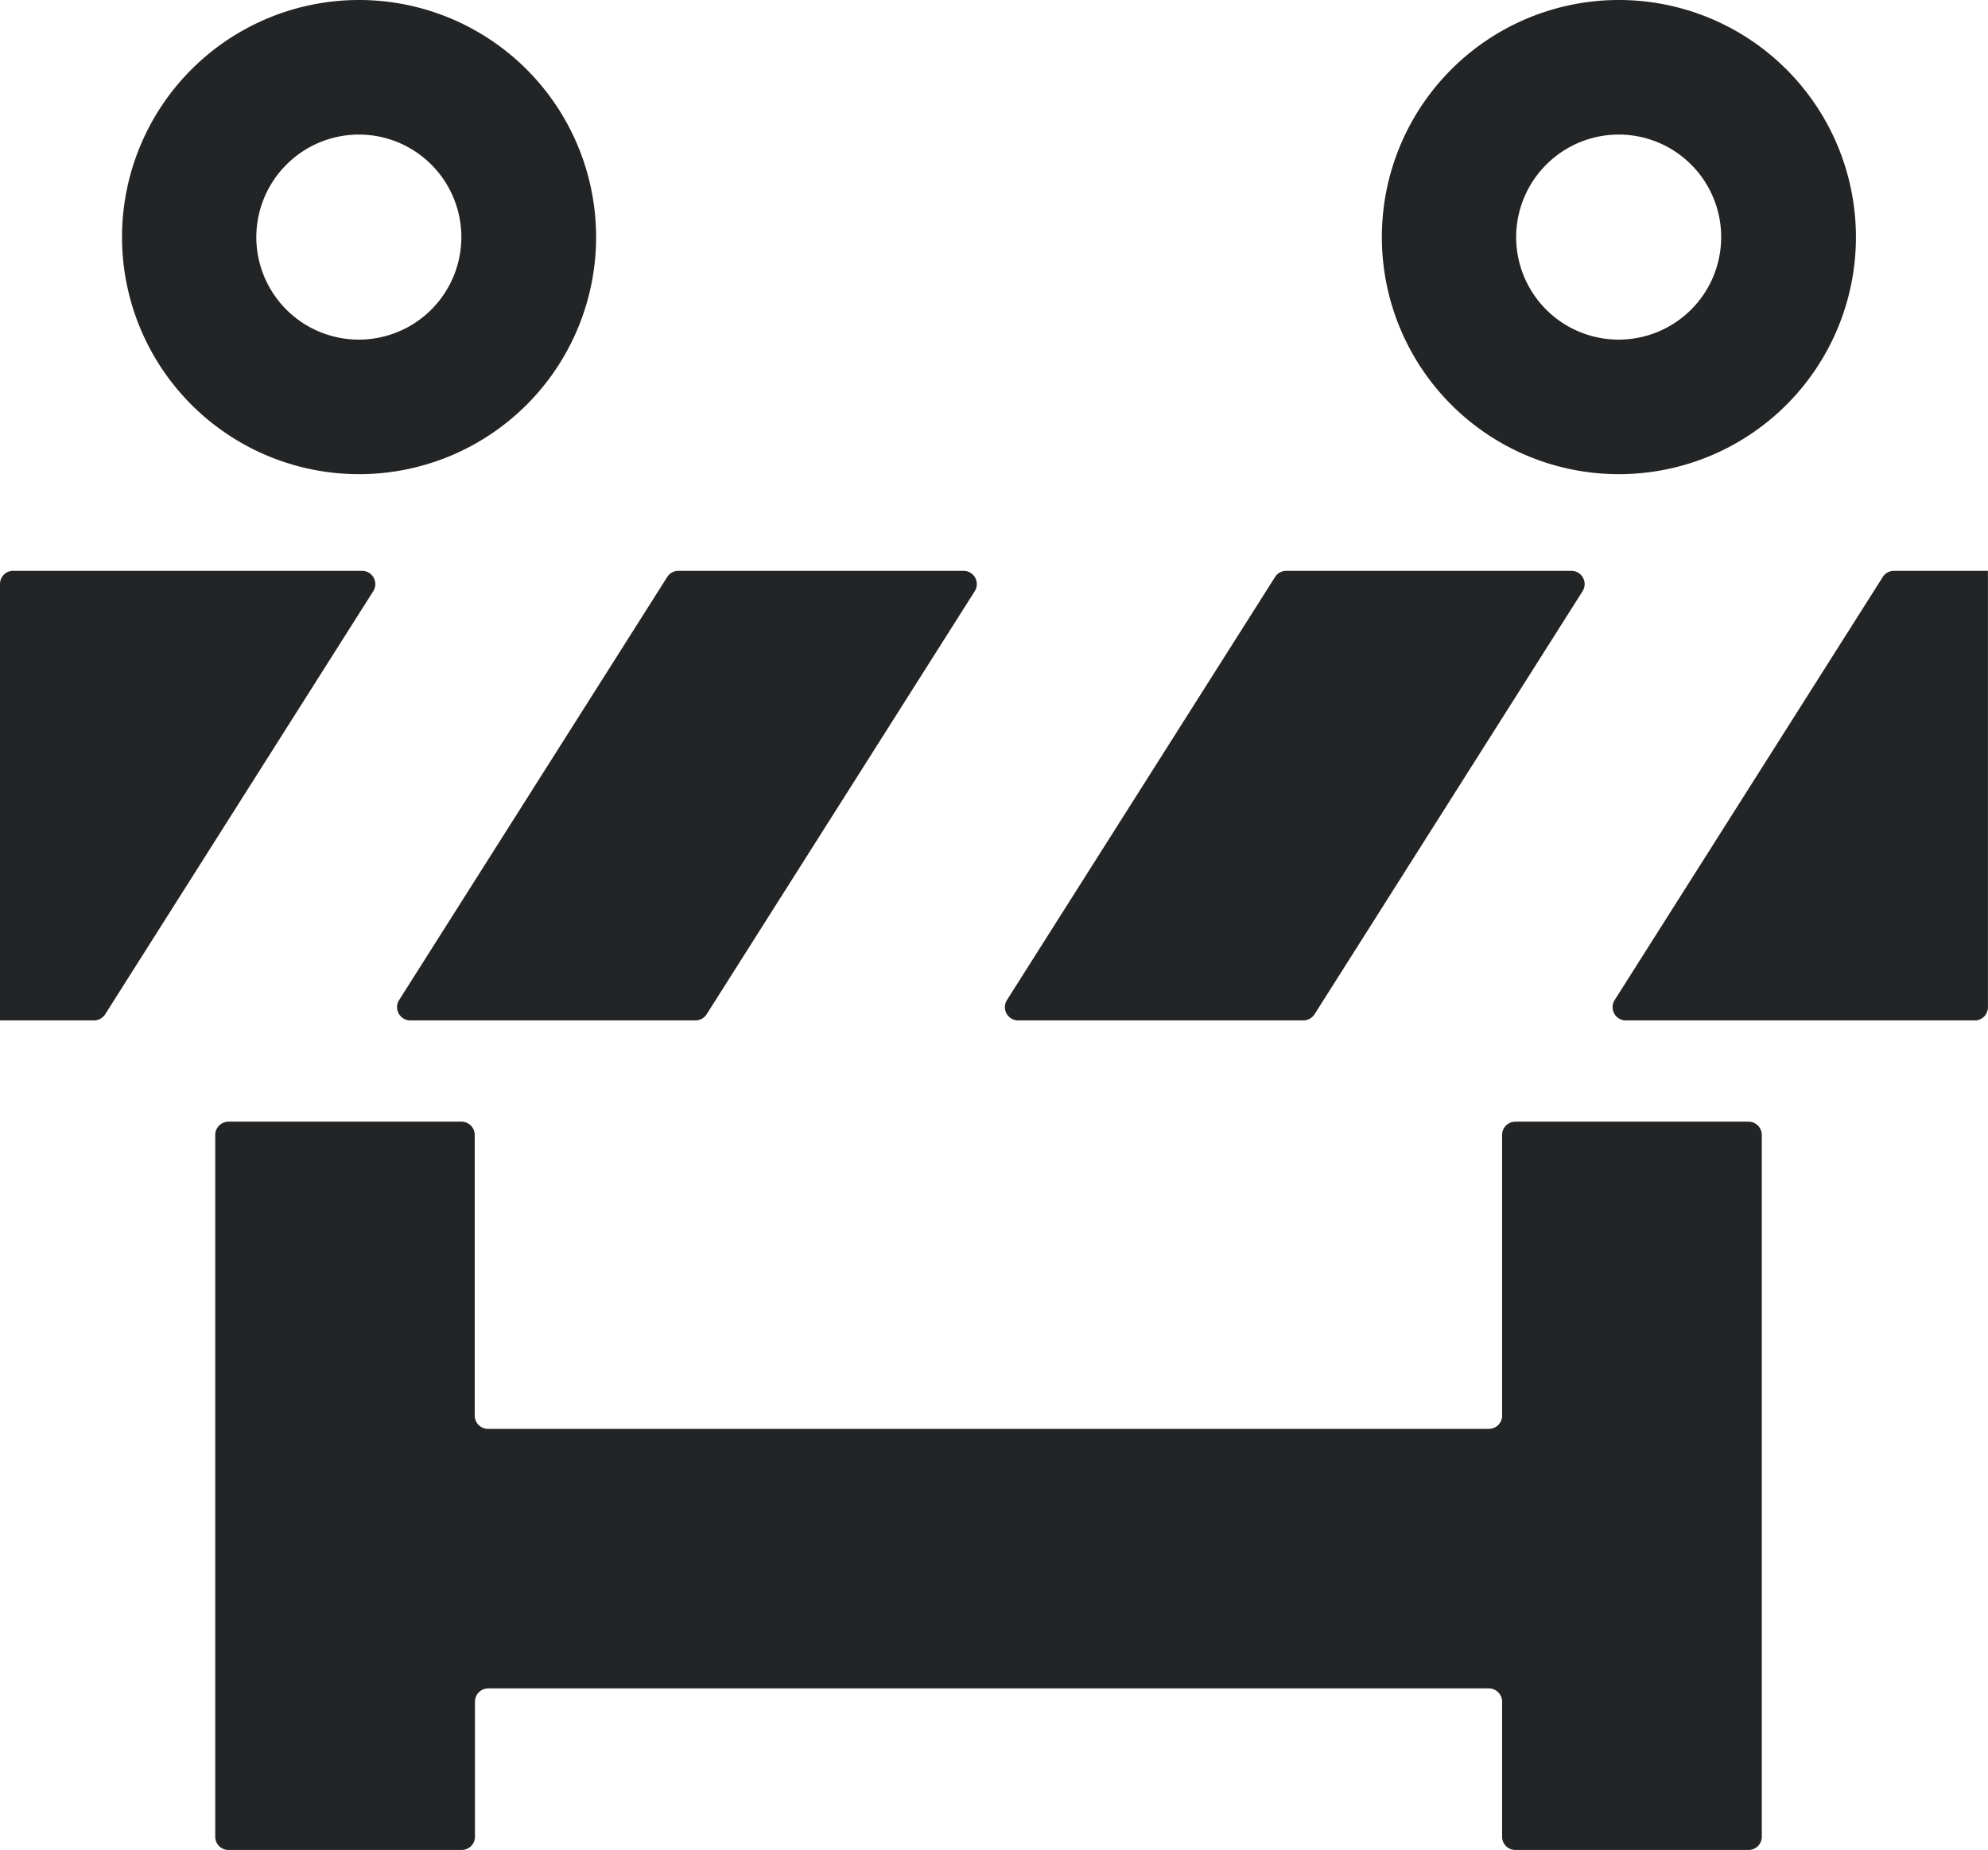
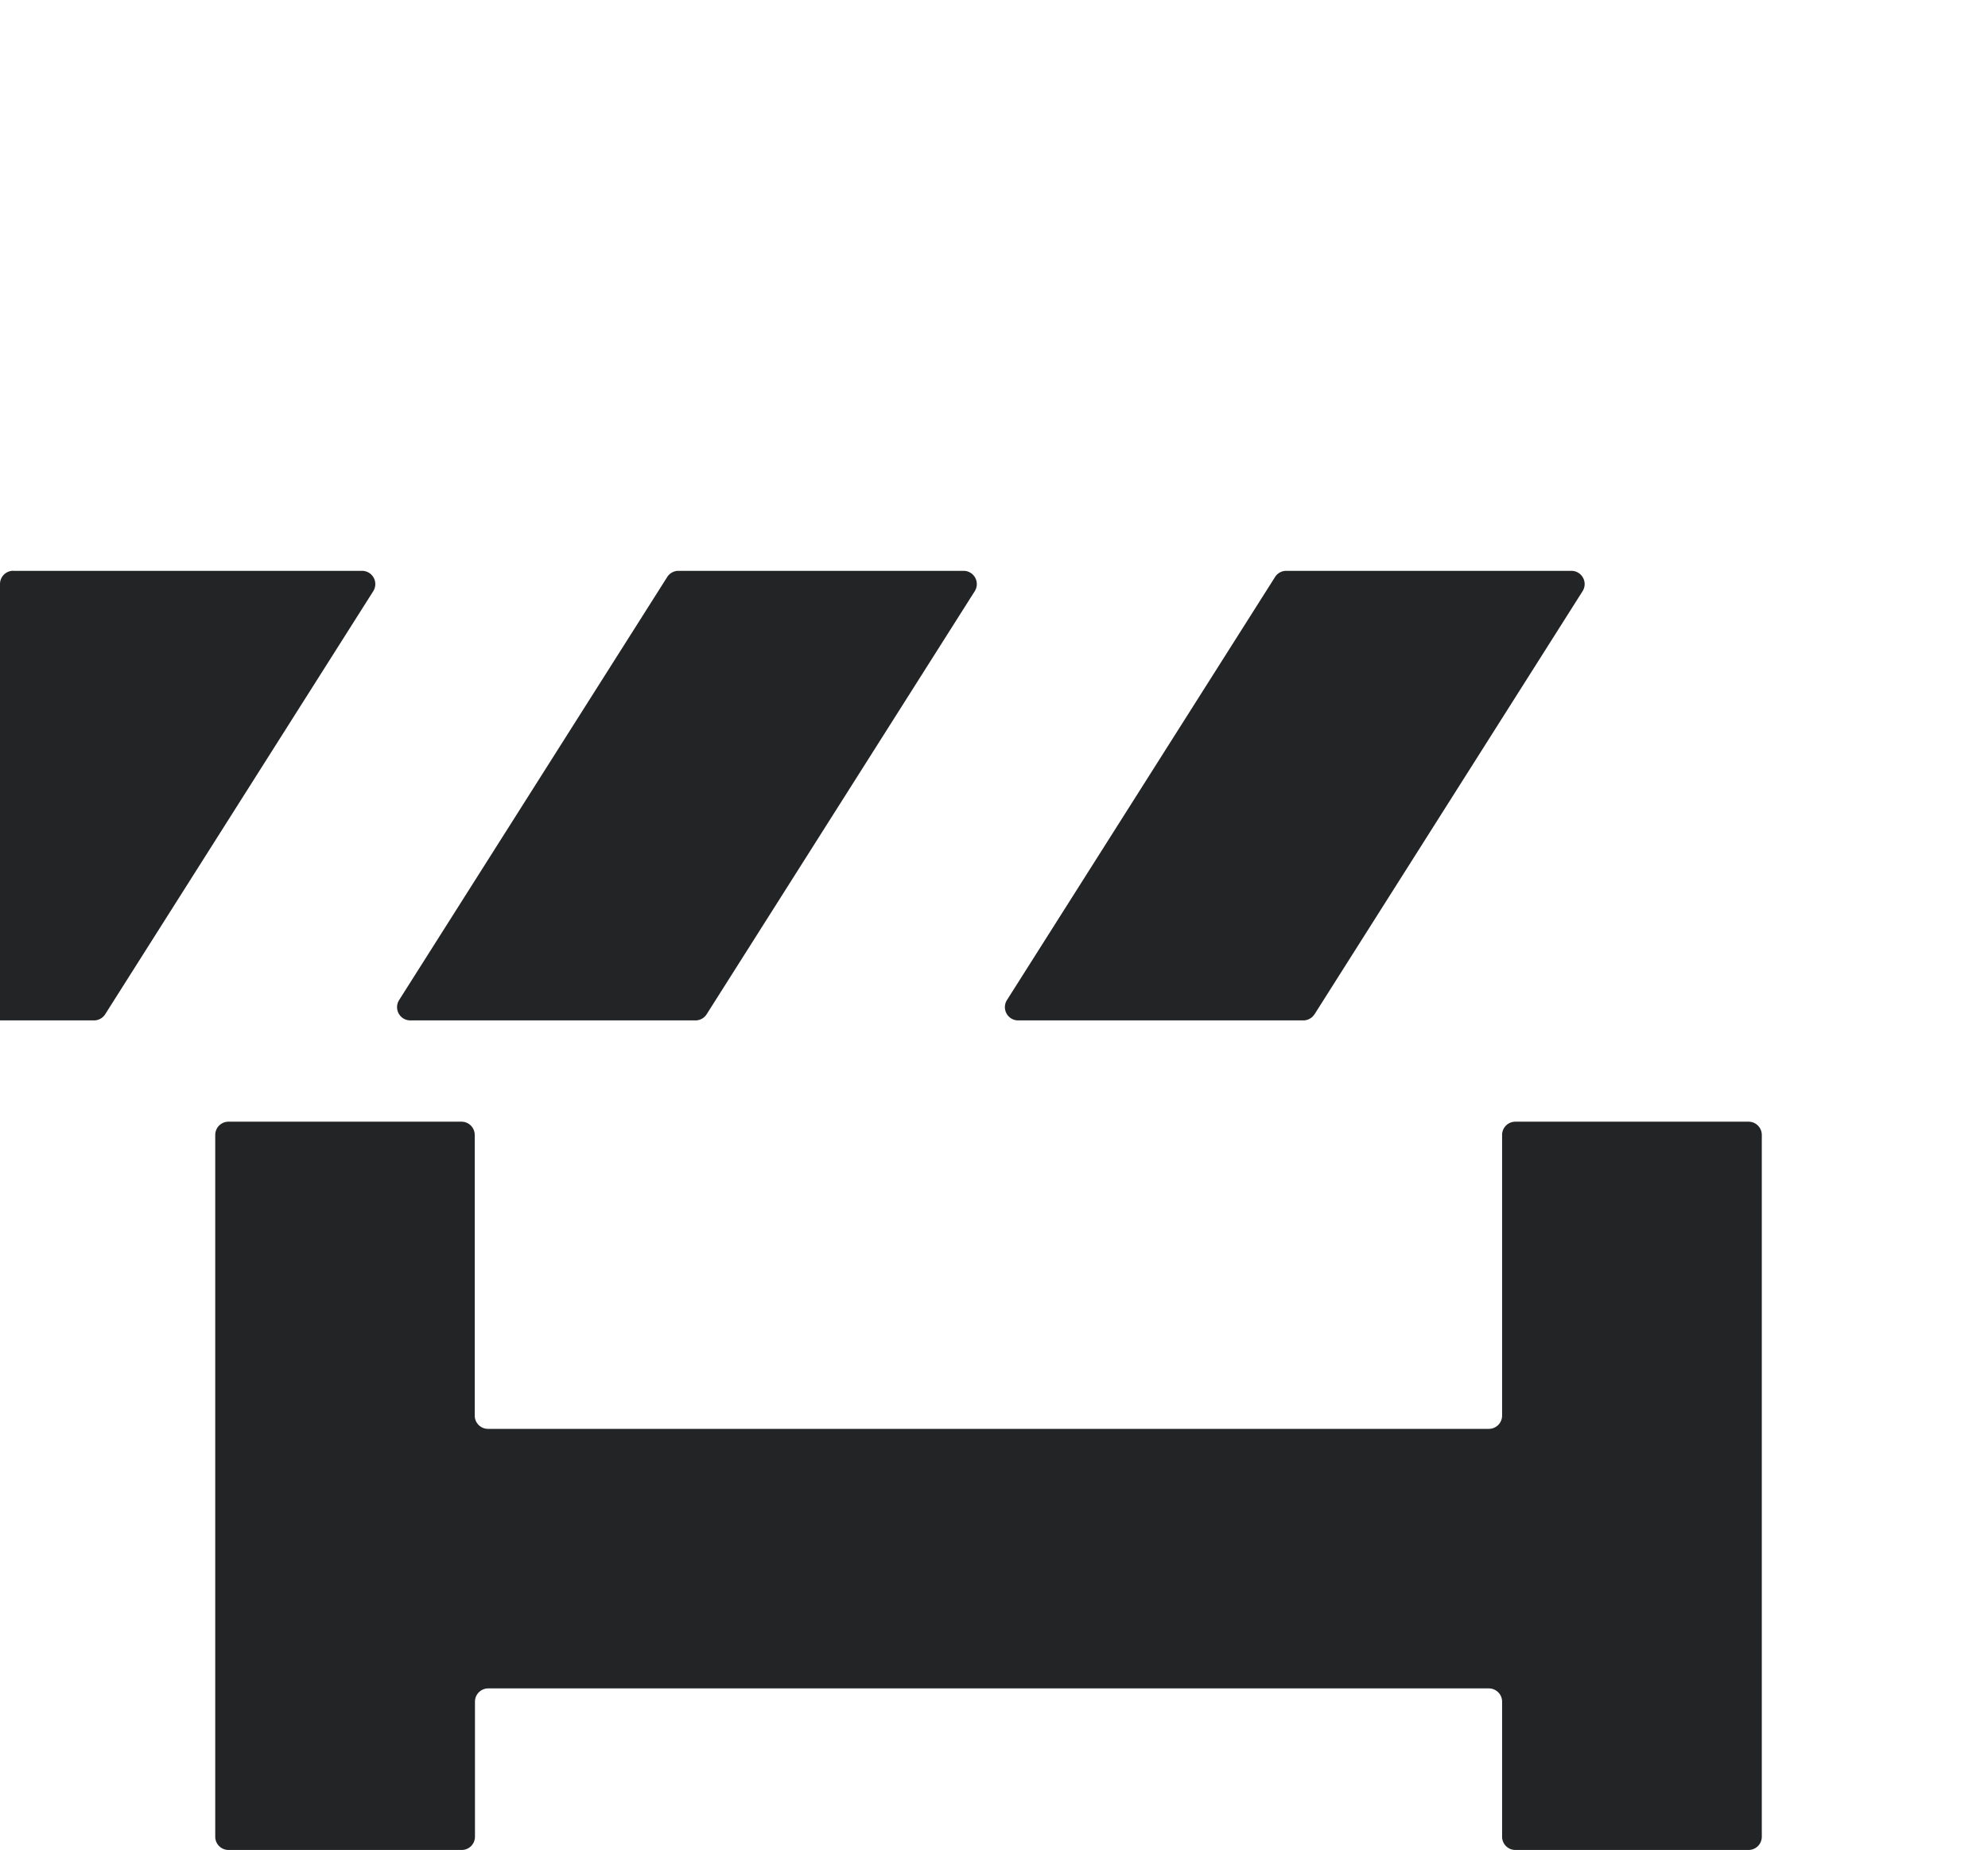
<svg xmlns="http://www.w3.org/2000/svg" id="chantier" width="60" height="55.824" viewBox="0 0 60 55.824">
  <defs>
    <clipPath id="clip-path">
      <rect id="Rectangle_1527" data-name="Rectangle 1527" width="60" height="55.824" fill="#232425" />
    </clipPath>
  </defs>
  <g id="Groupe_9776" data-name="Groupe 9776" transform="translate(0 0)" clip-path="url(#clip-path)">
-     <path id="Tracé_10623" data-name="Tracé 10623" d="M8.606,4.06a3.094,3.094,0,1,1-3.1,3.1,3.1,3.1,0,0,1,3.1-3.1m0-4.06a7.154,7.154,0,1,0,7.155,7.155A7.155,7.155,0,0,0,8.606,0" transform="translate(2.23 0)" fill="#232425" />
-     <path id="Tracé_10624" data-name="Tracé 10624" d="M23.592,4.06a3.094,3.094,0,1,1-3.1,3.1,3.1,3.1,0,0,1,3.1-3.1m0-4.06a7.154,7.154,0,1,0,7.155,7.155A7.155,7.155,0,0,0,23.592,0" transform="translate(25.267 0)" fill="#232425" />
    <path id="Tracé_10625" data-name="Tracé 10625" d="M41.4,13.739v8.469a.4.4,0,0,1-.4.4H10.793a.4.4,0,0,1-.4-.4V13.739a.4.4,0,0,0-.4-.4H2.961a.4.4,0,0,0-.4.4V34.915a.4.4,0,0,0,.4.4H10a.4.4,0,0,0,.4-.4V30.84a.4.4,0,0,1,.4-.4H41a.4.4,0,0,1,.4.4v4.075a.4.4,0,0,0,.4.4h7.038a.4.4,0,0,0,.4-.4V13.739a.4.4,0,0,0-.4-.4H41.8a.4.4,0,0,0-.4.4" transform="translate(3.935 20.508)" fill="#232425" />
    <path id="Tracé_10626" data-name="Tracé 10626" d="M.4,6.789H10.93a.4.4,0,0,1,.337.611L3.174,20.17a.4.4,0,0,1-.337.185H0V7.187a.4.4,0,0,1,.4-.4" transform="translate(0 10.436)" fill="#232425" />
-     <path id="Tracé_10627" data-name="Tracé 10627" d="M30.113,20.355H19.581a.4.4,0,0,1-.337-.611l8.094-12.77a.4.4,0,0,1,.337-.185h2.837V19.957a.4.4,0,0,1-.4.4" transform="translate(29.486 10.436)" fill="#232425" />
    <path id="Tracé_10628" data-name="Tracé 10628" d="M14.068,20.17,22.162,7.4a.4.4,0,0,0-.337-.611H13.216a.4.4,0,0,0-.337.185L4.785,19.744a.4.4,0,0,0,.337.611h8.609a.4.4,0,0,0,.337-.185" transform="translate(7.259 10.436)" fill="#232425" />
    <path id="Tracé_10629" data-name="Tracé 10629" d="M21.3,20.17,29.392,7.4a.4.4,0,0,0-.337-.611H20.446a.4.4,0,0,0-.337.185l-8.094,12.77a.4.4,0,0,0,.337.611h8.609a.4.4,0,0,0,.337-.185" transform="translate(18.374 10.436)" fill="#232425" />
  </g>
</svg>